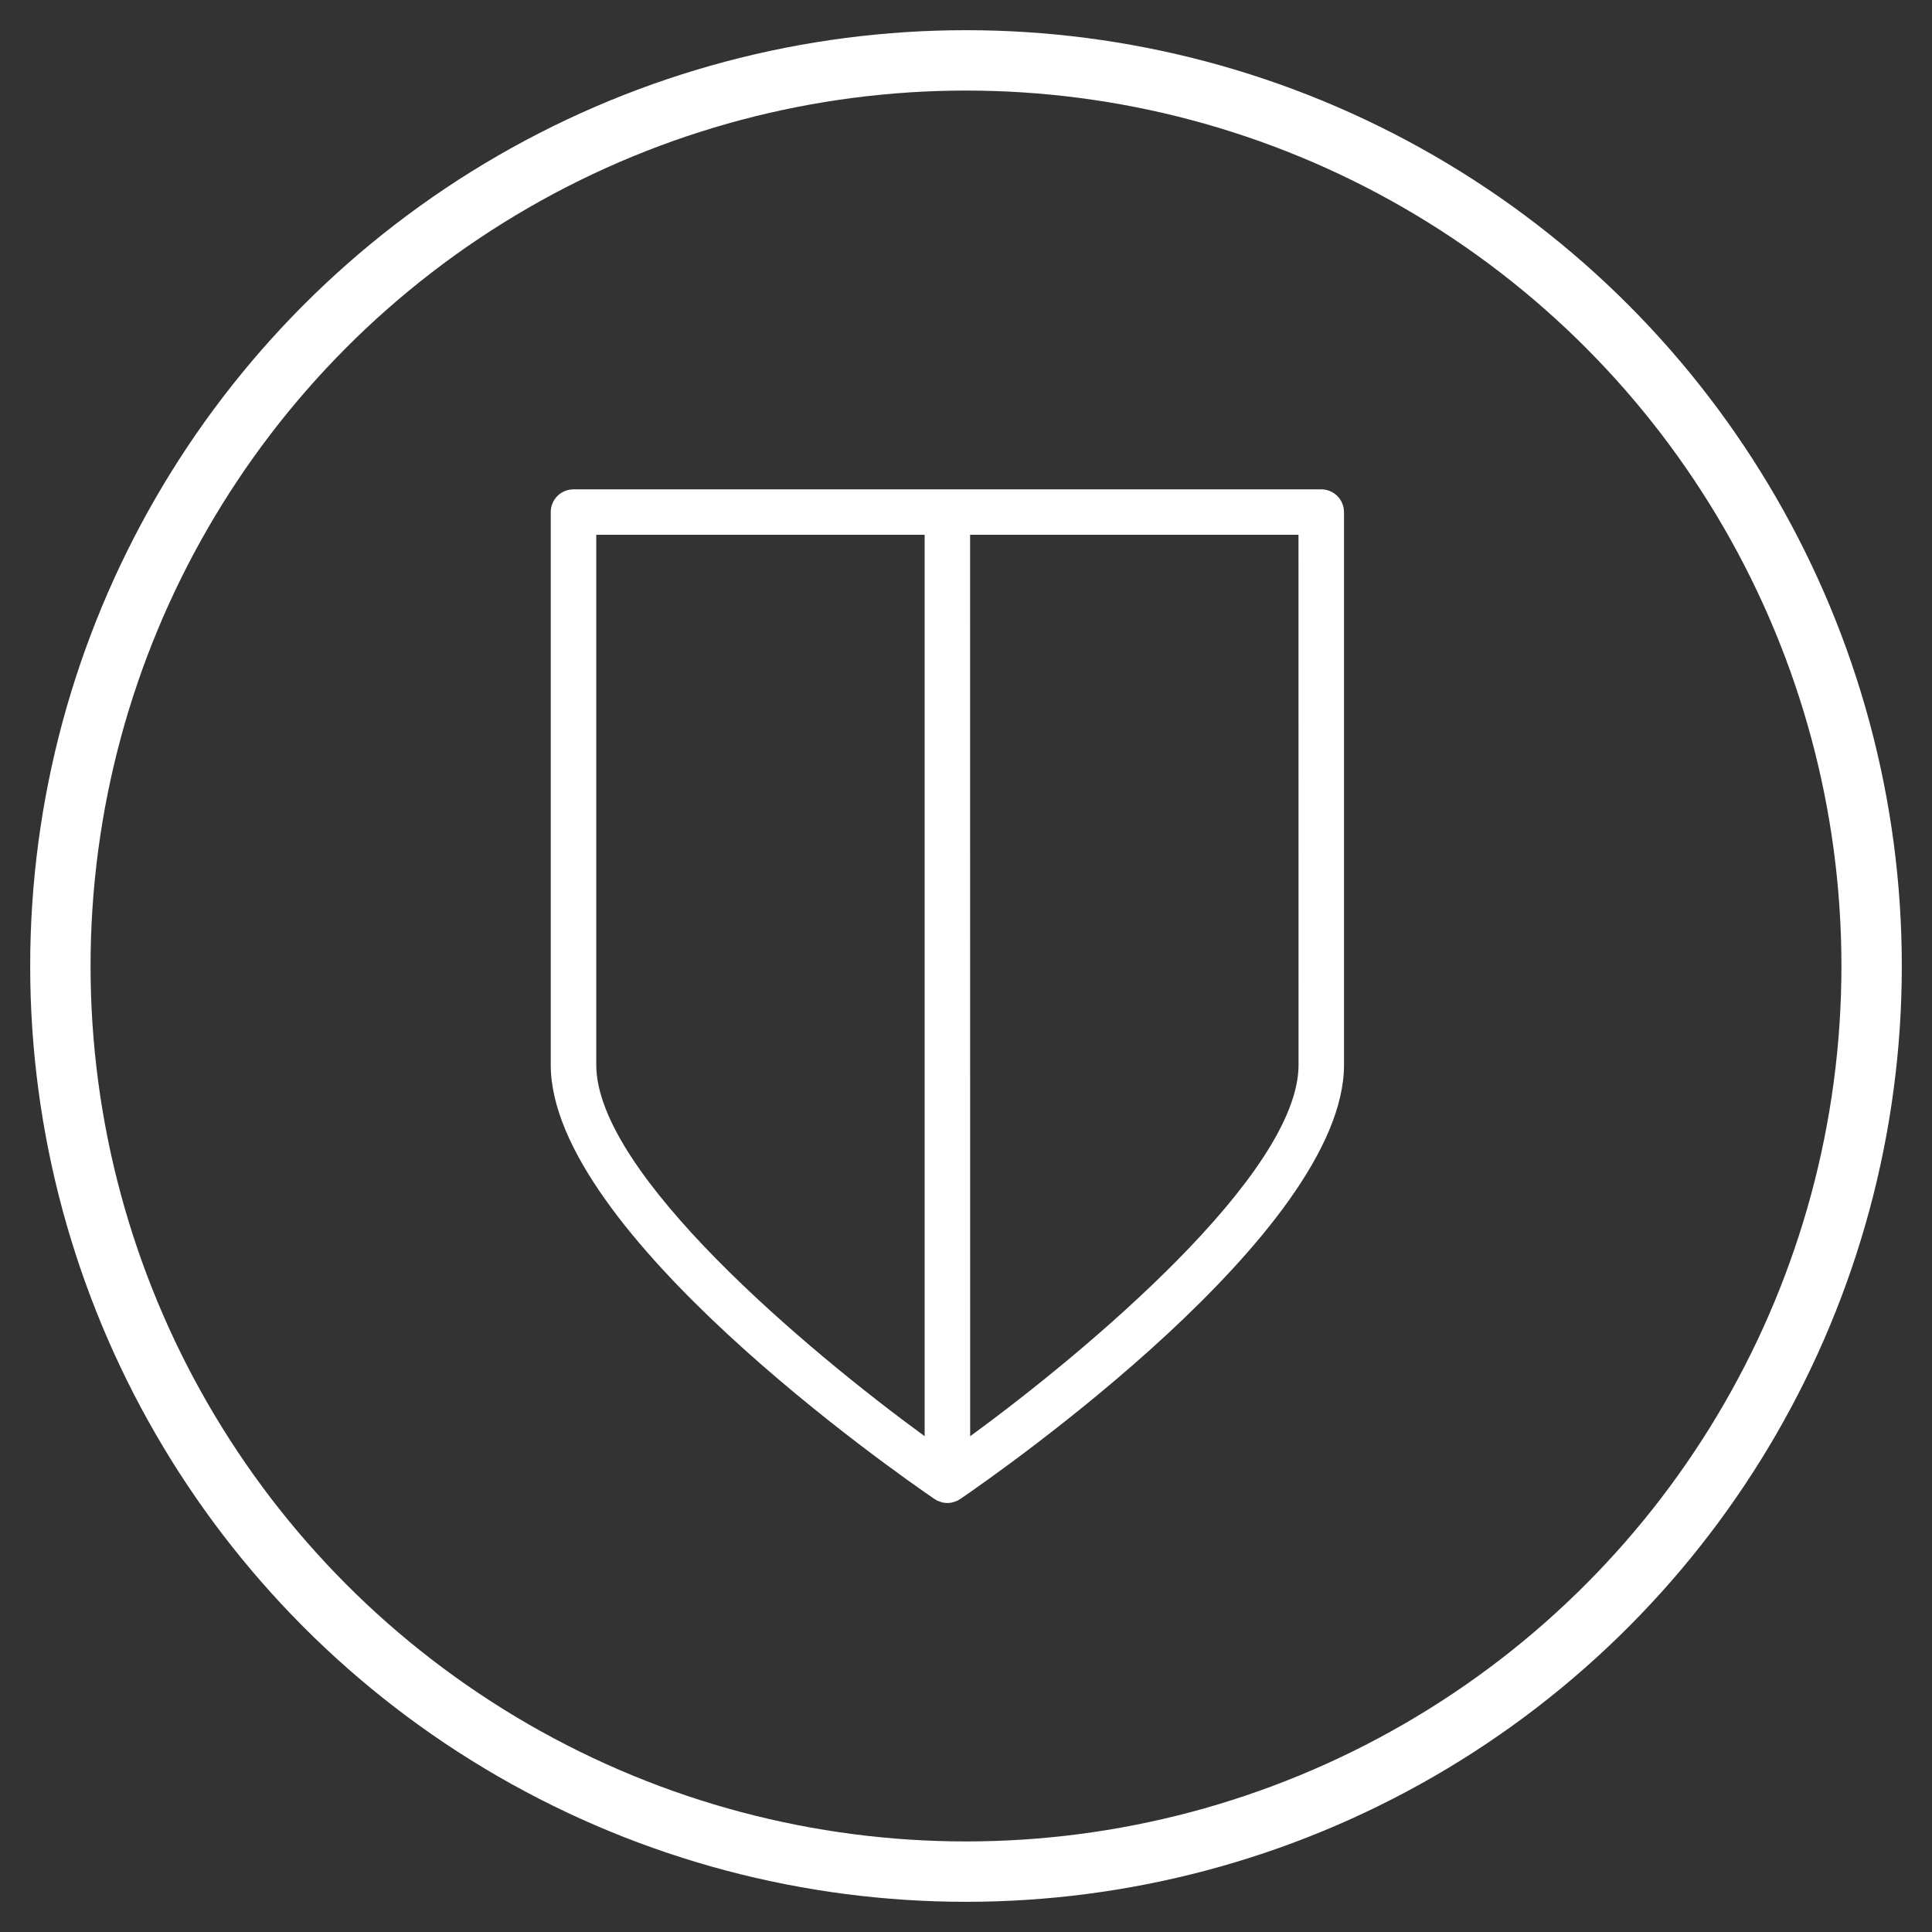
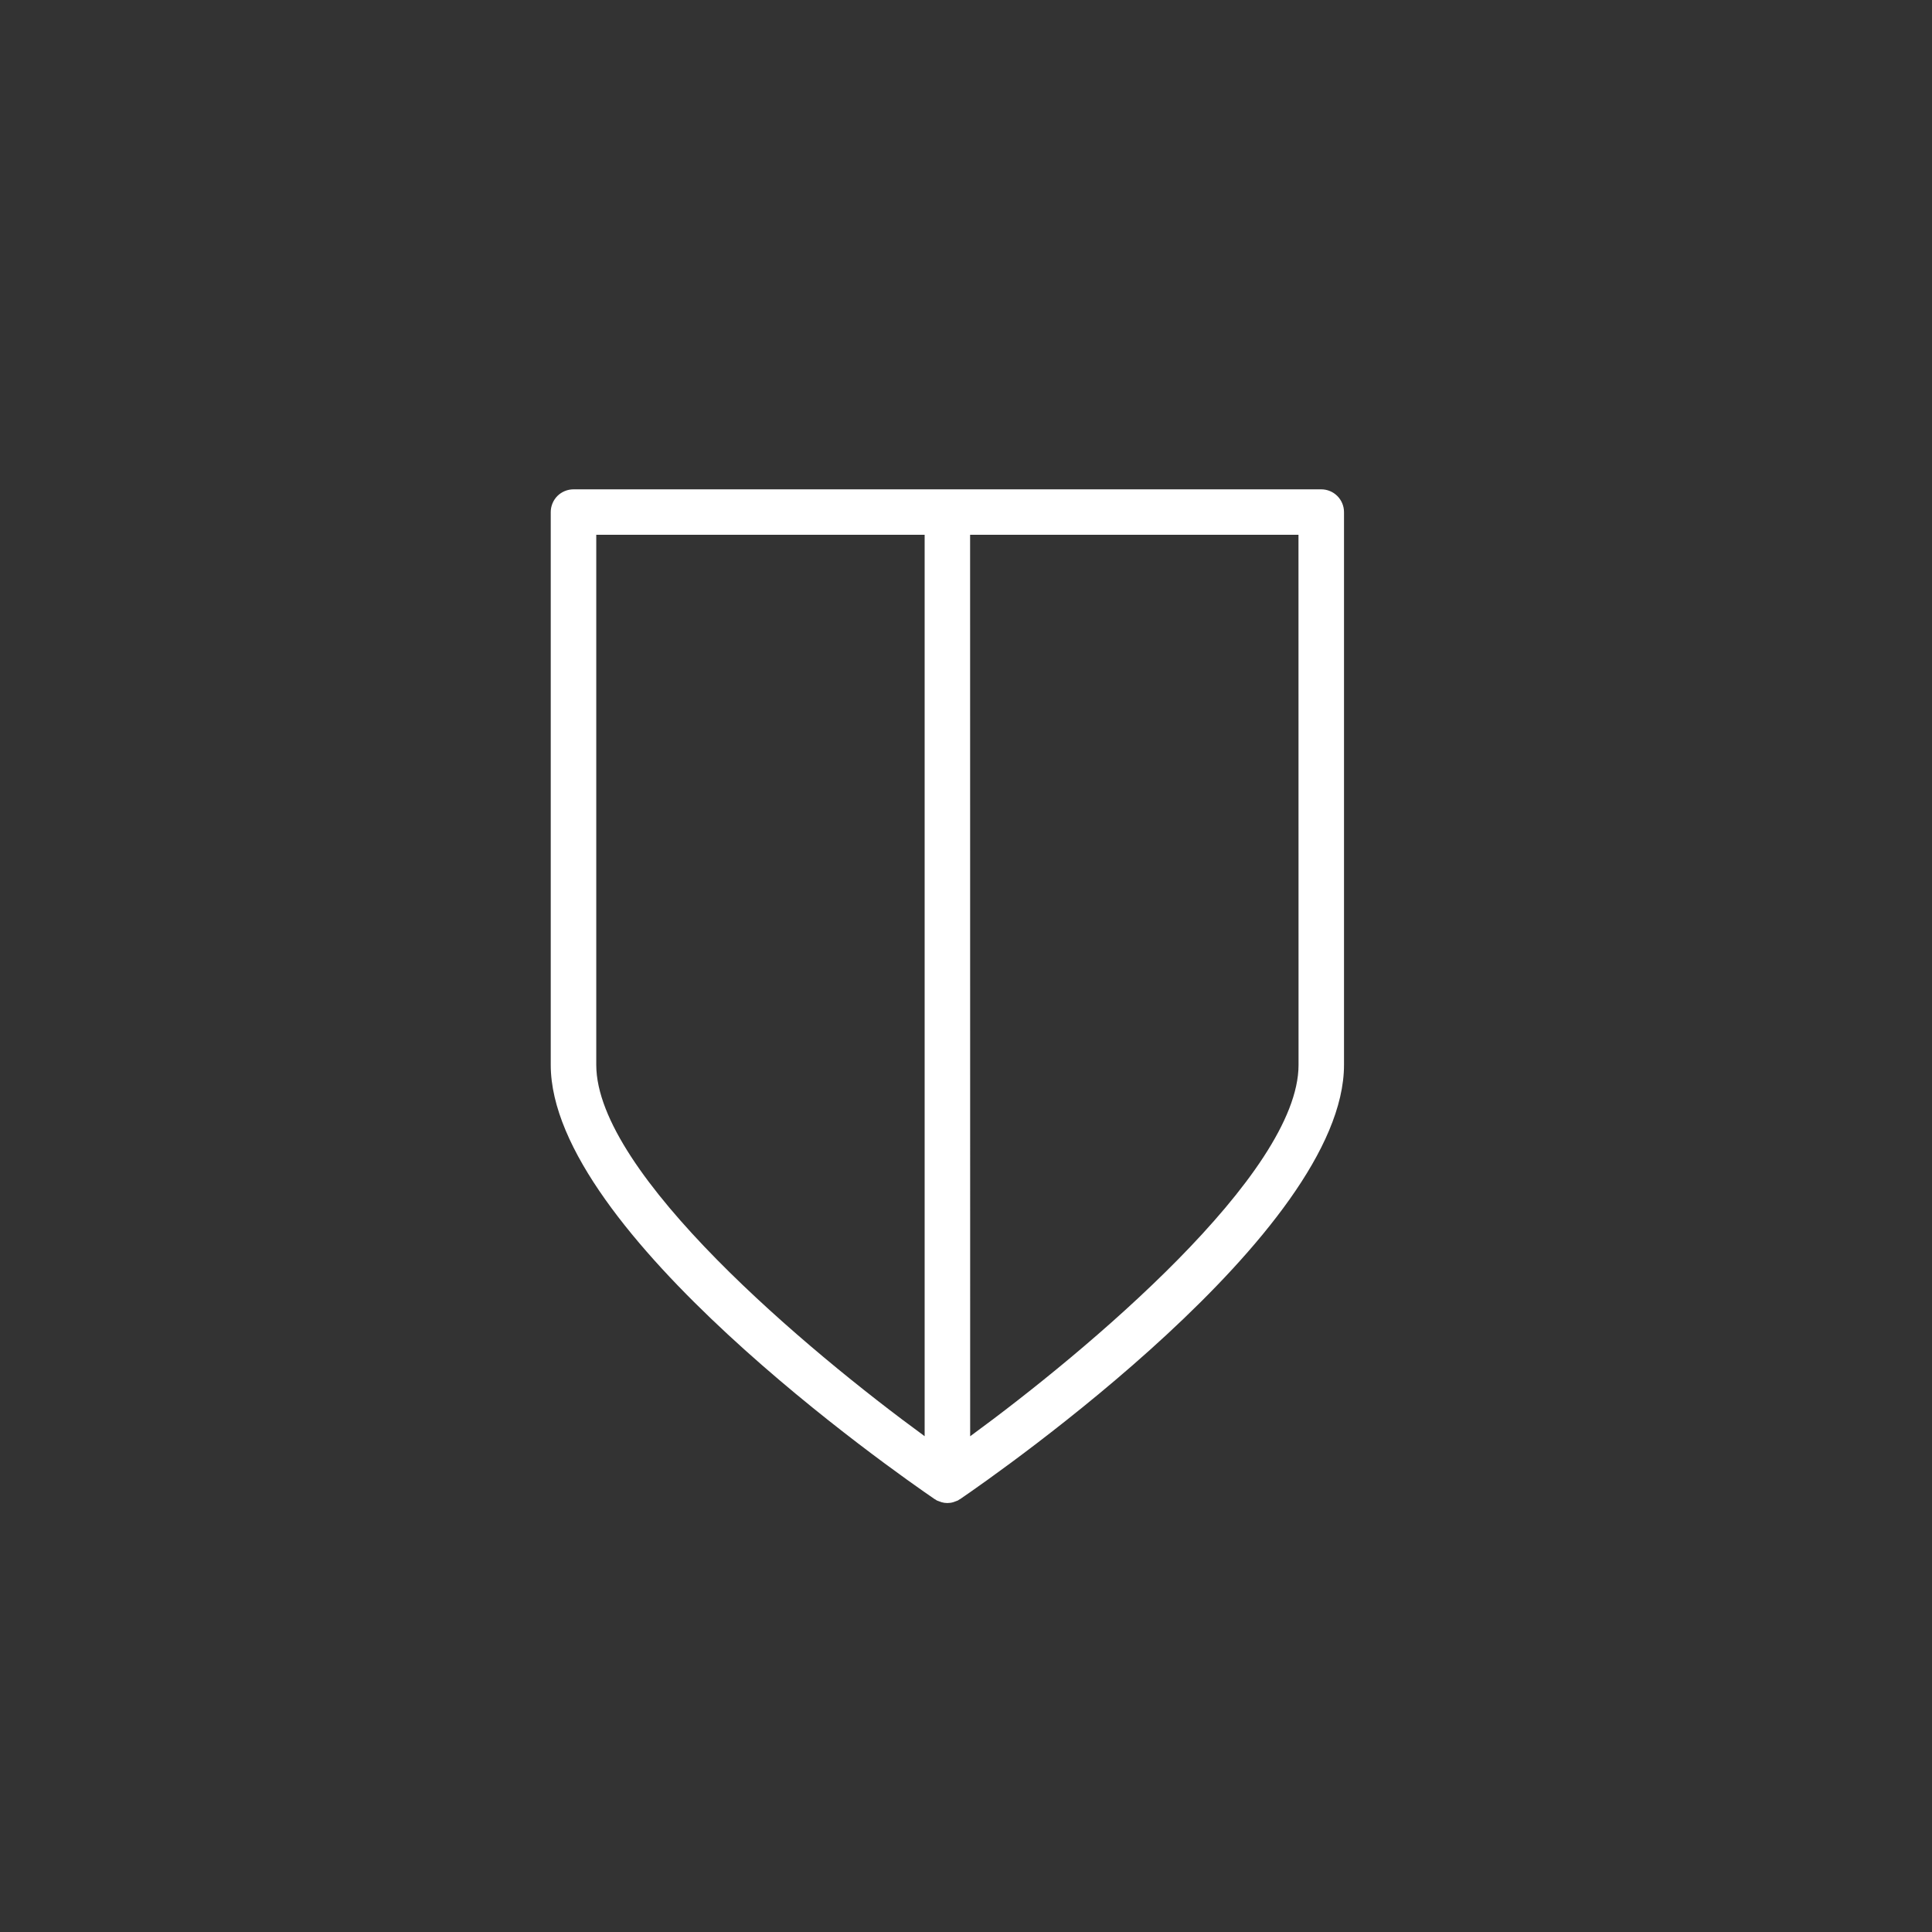
<svg xmlns="http://www.w3.org/2000/svg" width="32px" height="32px" viewBox="0 0 32 32" version="1.1">
  <rect x="0" y="0" width="32" height="32" fill="#333333" stroke="none" />
  <title>diamond</title>
  <desc>Created with Sketch.</desc>
  <g id="Page-1" stroke="none" stroke-width="1" fill="none" fill-rule="evenodd">
    <g id="Search" transform="translate(-466, -348)" fill-rule="nonzero">
      <g id="Group-6" transform="translate(467, 349)">
        <g id="diamond">
-           <circle id="Oval" stroke="#FFFFFF" cx="15" cy="15" r="15" />
          <g id="np_shield_3213940_FFFFFF" transform="translate(8, 7)" fill="#FFFFFF">
            <path d="M12.884,0.105 L0.499,0.105 C0.399,0.105 0.303,0.145 0.232,0.215 C0.162,0.286 0.122,0.382 0.122,0.482 L0.122,9.638 C0.122,12.403 5.828,16.384 6.479,16.829 C6.484,16.833 6.49,16.834 6.496,16.838 C6.503,16.842 6.508,16.848 6.516,16.852 C6.53,16.858 6.546,16.864 6.561,16.869 C6.571,16.872 6.581,16.877 6.59,16.879 L6.59,16.88 C6.656,16.9 6.727,16.9 6.792,16.88 C6.802,16.877 6.812,16.872 6.822,16.869 C6.838,16.864 6.853,16.858 6.867,16.852 C6.874,16.847 6.88,16.842 6.887,16.838 C6.893,16.834 6.899,16.833 6.904,16.829 C7.555,16.384 13.261,12.403 13.261,9.638 L13.261,0.482 C13.261,0.382 13.221,0.286 13.15,0.215 C13.08,0.145 12.984,0.105 12.884,0.105 L12.884,0.105 Z M0.876,9.638 L0.876,0.858 L6.315,0.858 L6.315,15.788 C4.384,14.378 0.876,11.44 0.876,9.638 Z M12.508,9.638 C12.508,11.44 8.999,14.378 7.069,15.789 L7.068,0.858 L12.507,0.858 L12.508,9.638 Z" id="Shape" />
          </g>
        </g>
      </g>
    </g>
  </g>
</svg>